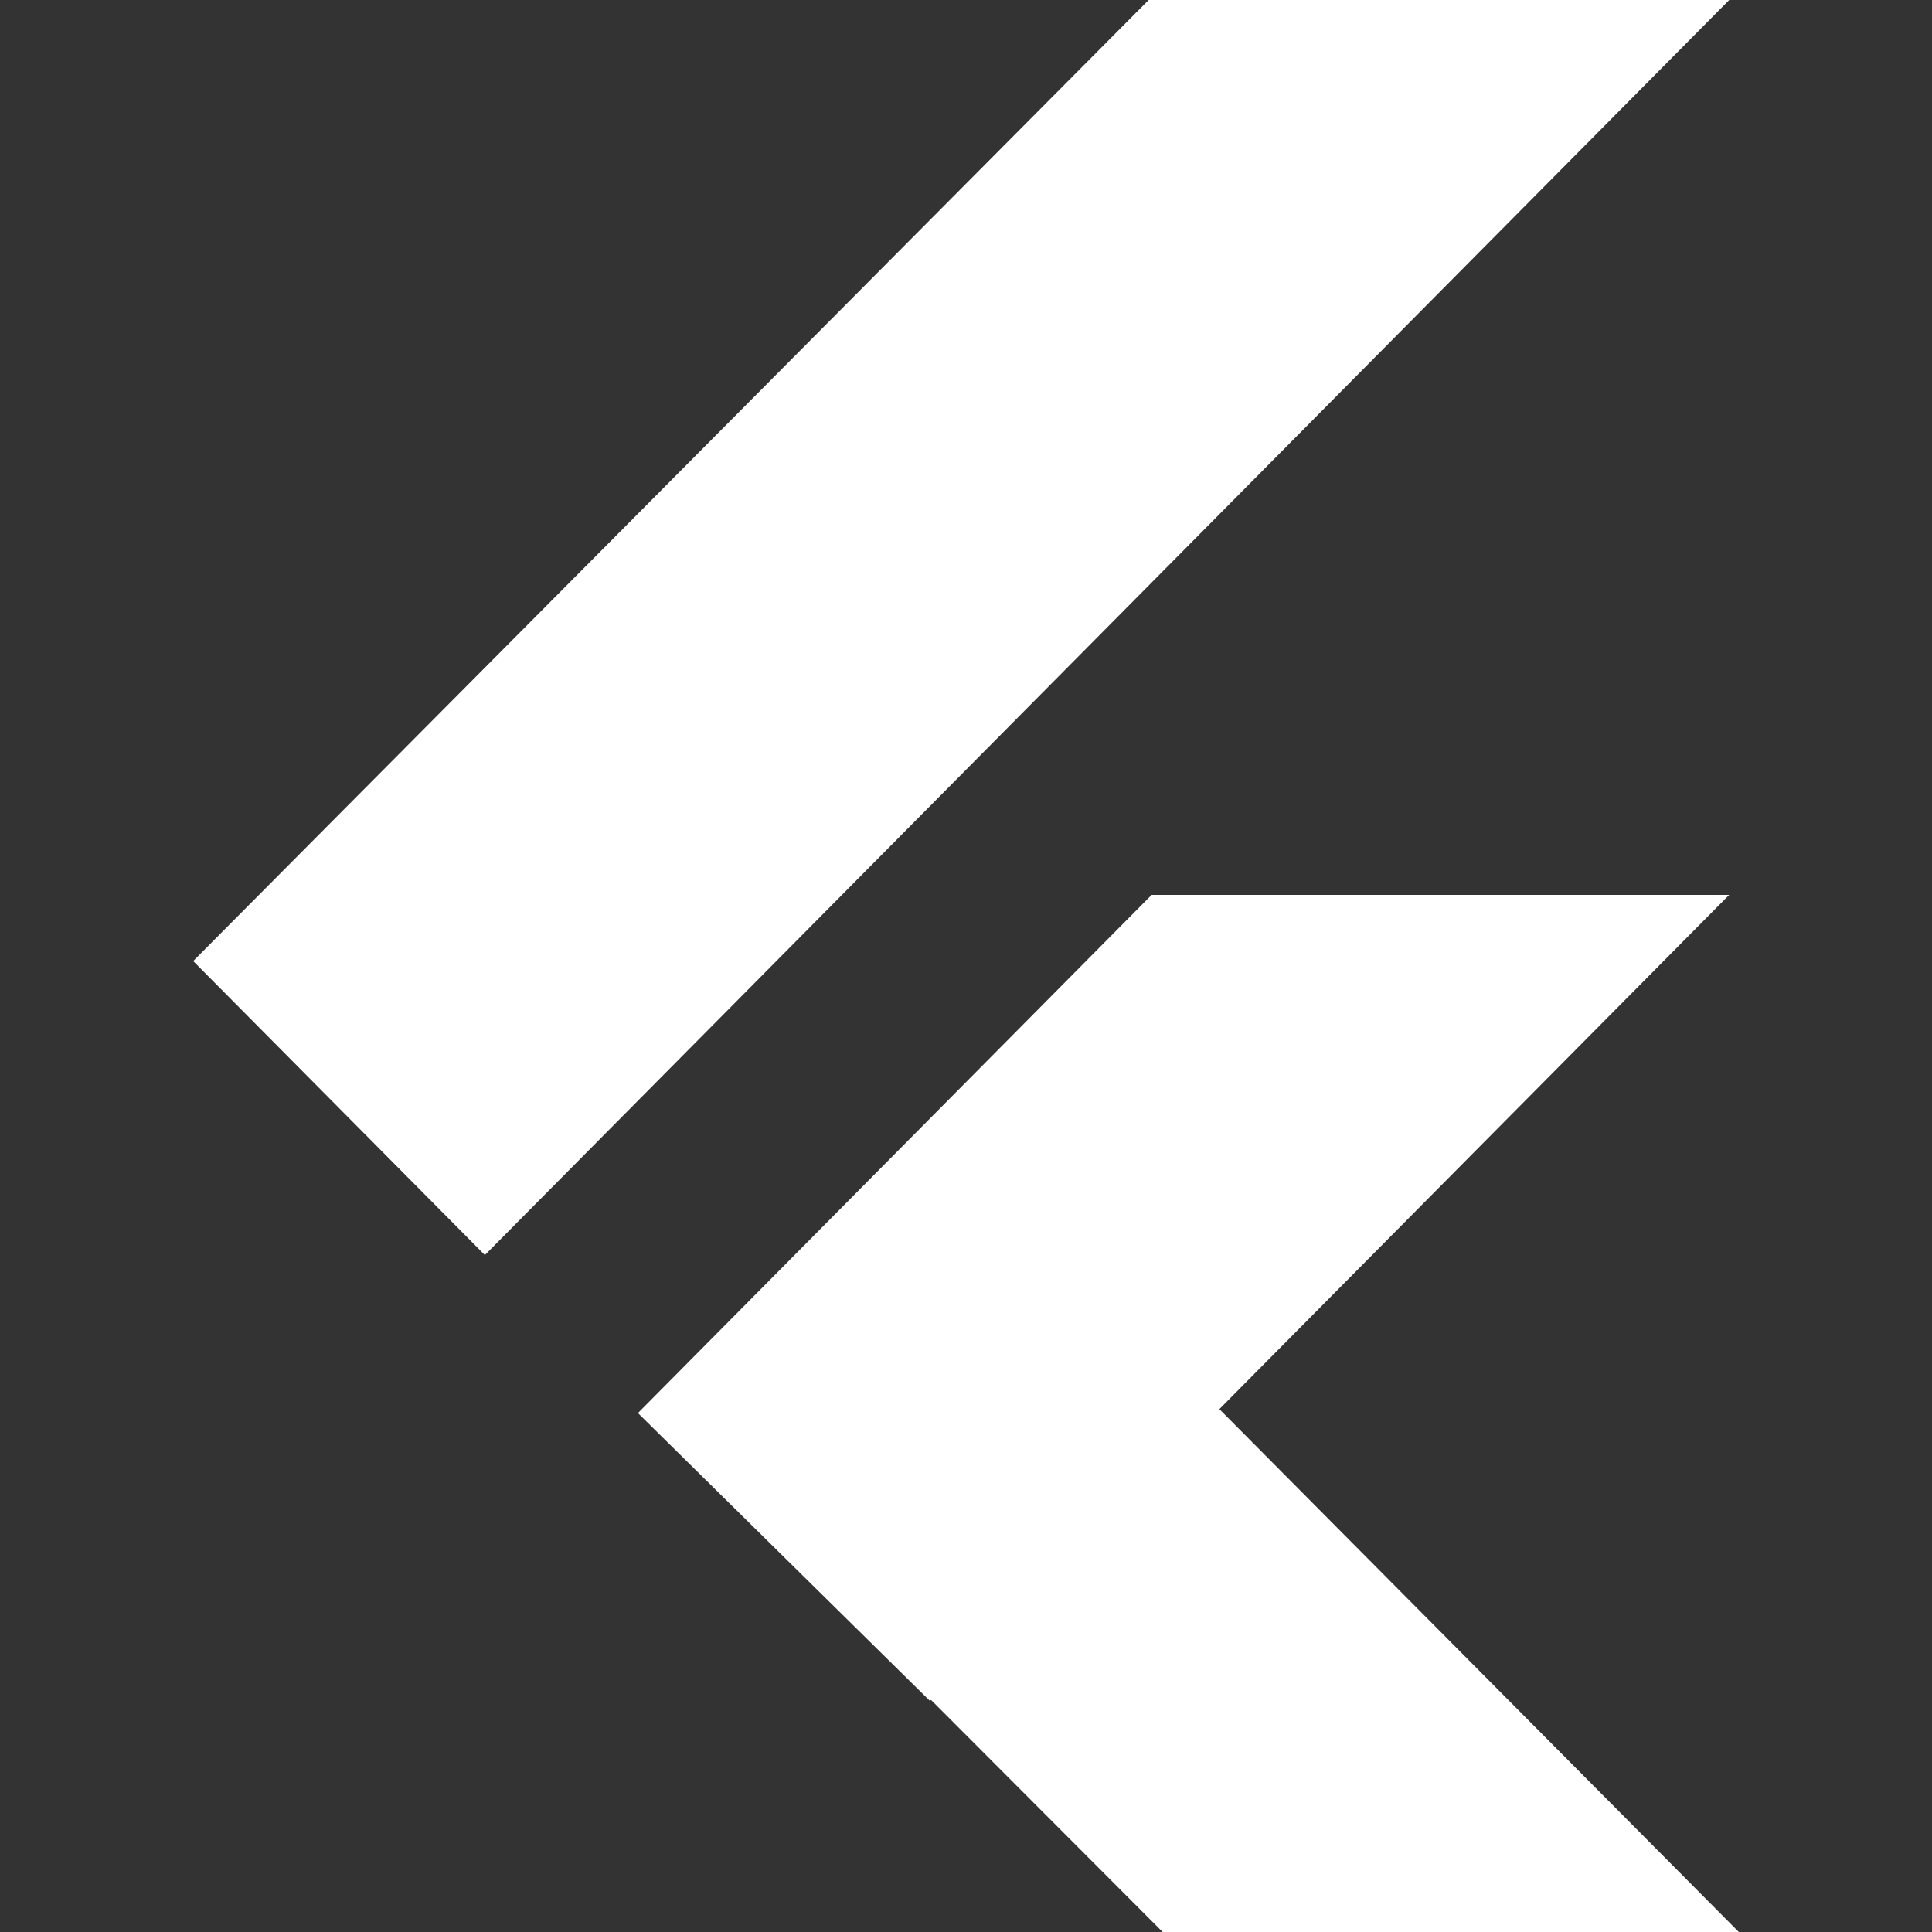
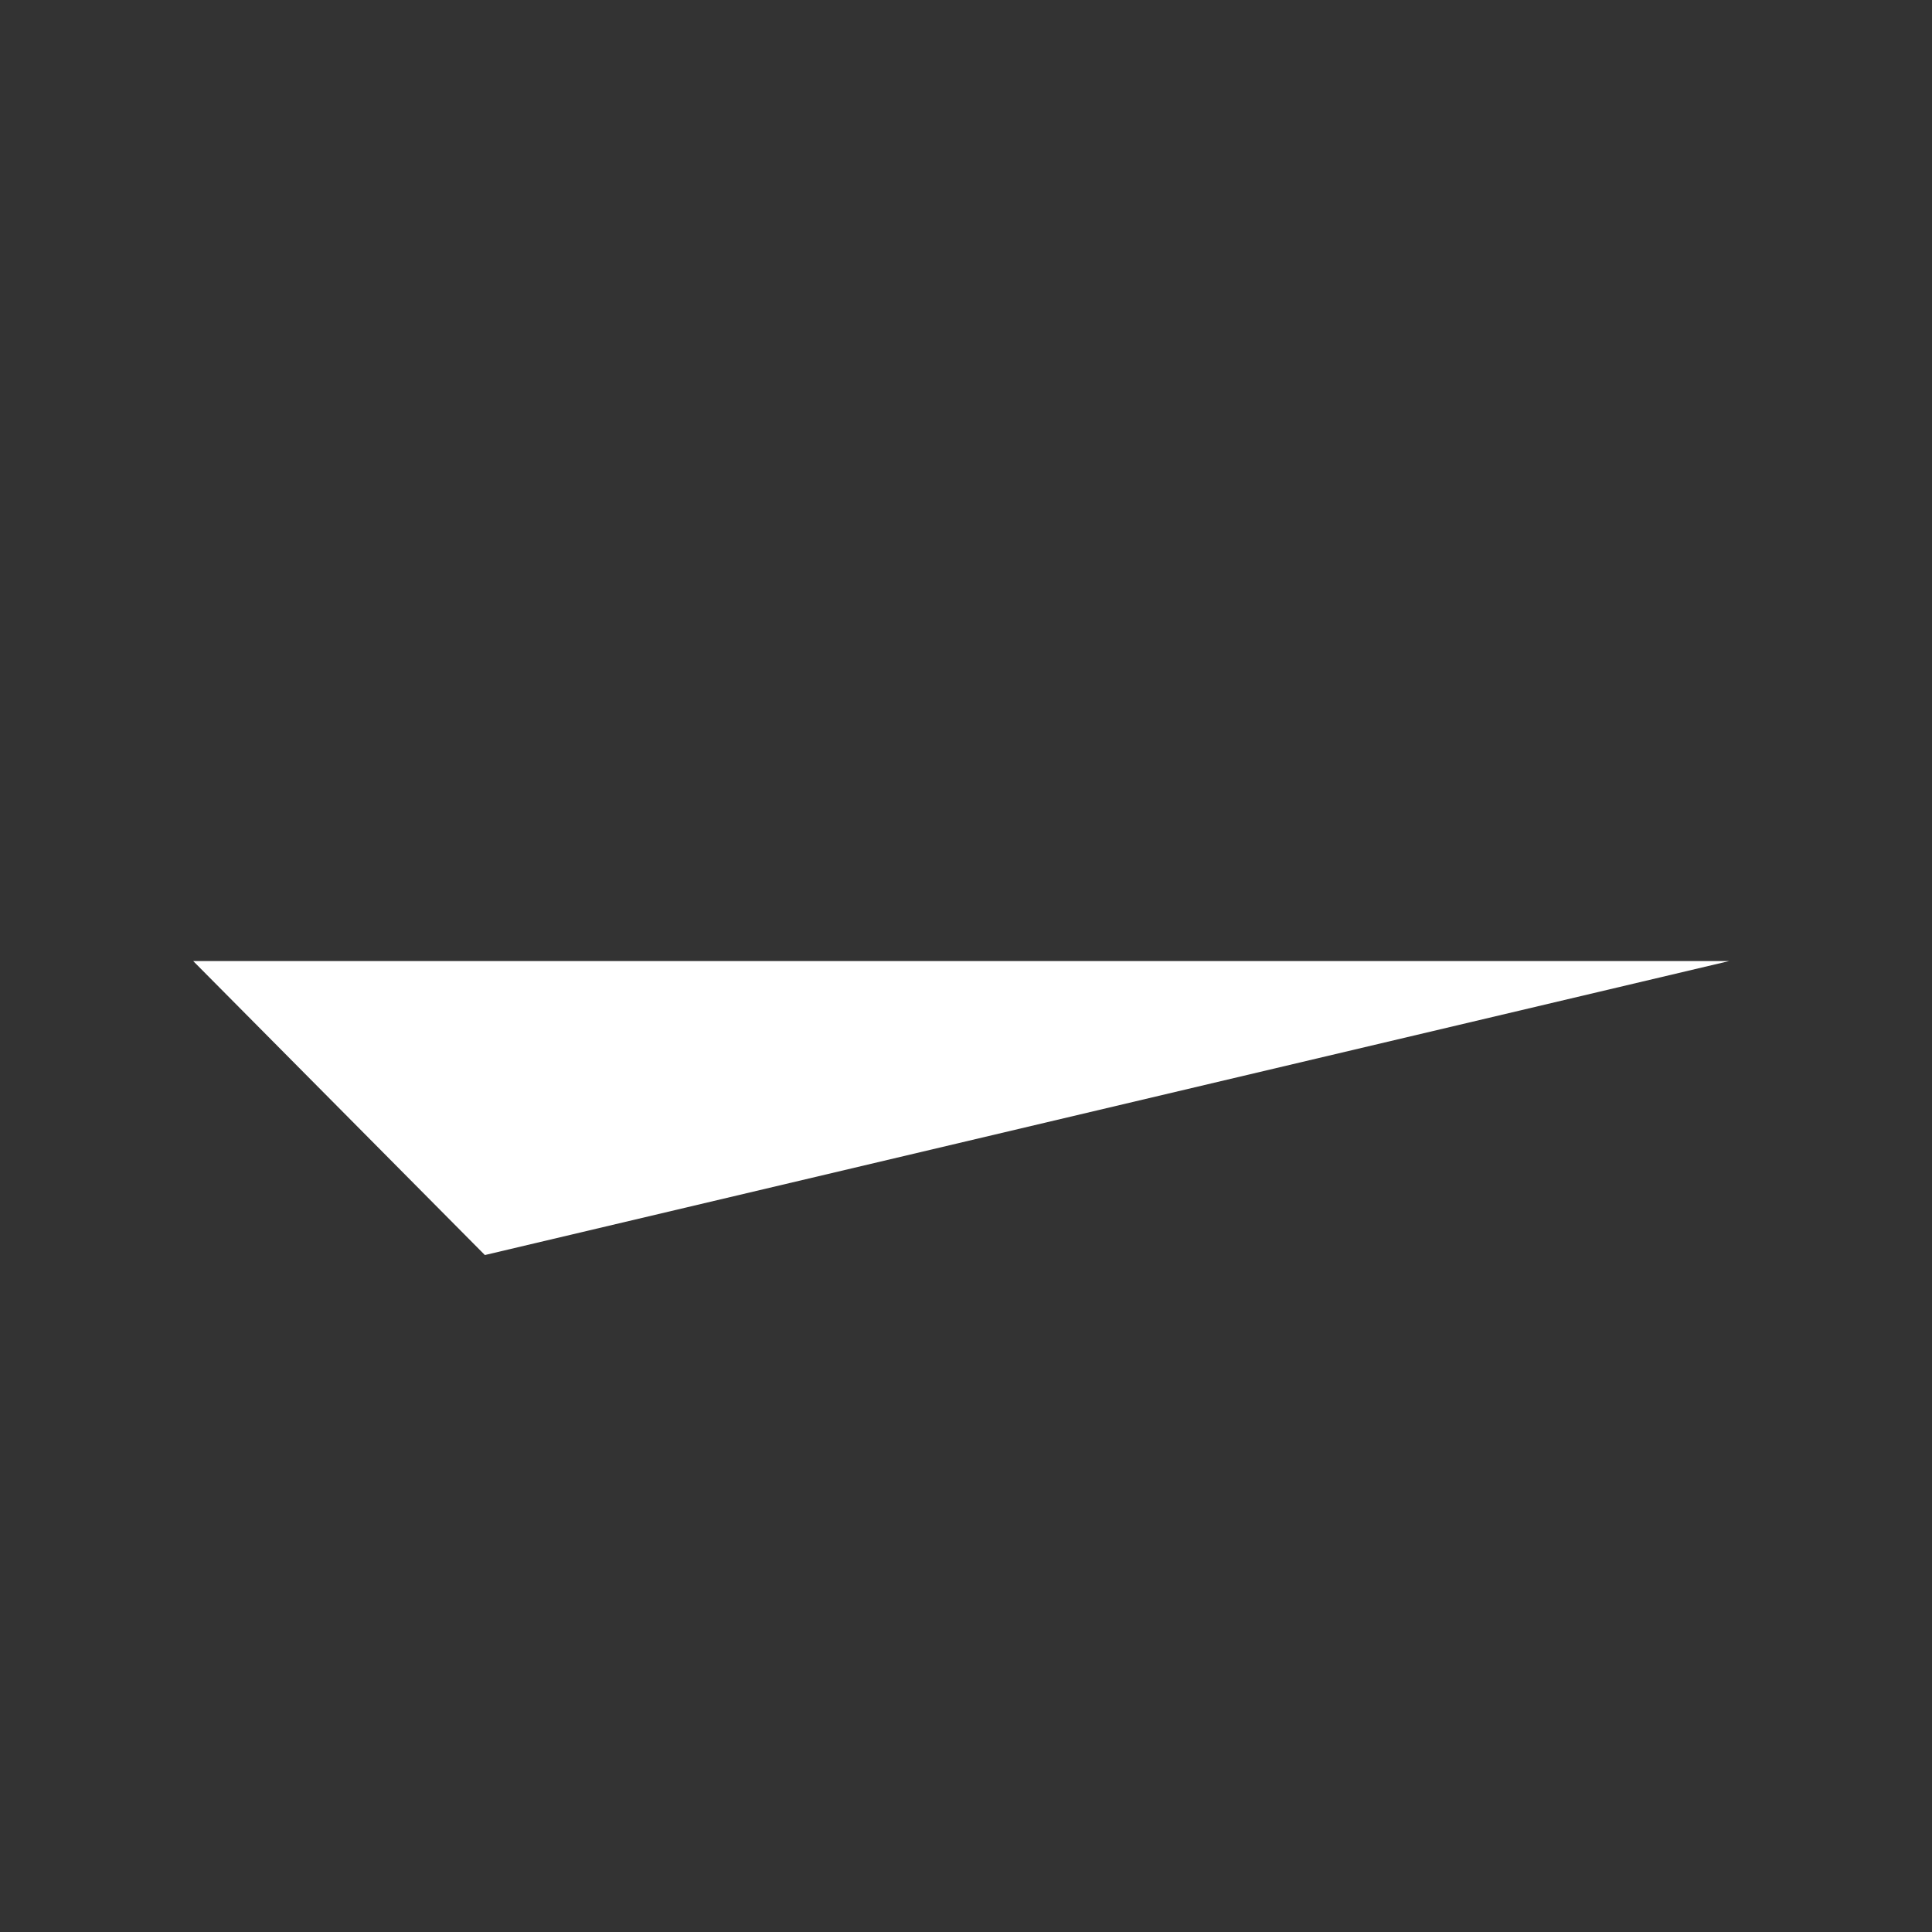
<svg xmlns="http://www.w3.org/2000/svg" width="100" height="100" viewBox="0 0 100 100" fill="none">
  <rect x="0" y="0" width="100" height="100" fill="#333333" stroke="none" />
-   <path d="M25.097 64.961L10 49.744L59.454 0H89.503L25.097 64.961Z" fill="white" />
-   <path d="M33.019 73.139L59.609 46.319H89.503L63.114 72.936L90 100H60.179L48.19 87.988L48.136 88.042L33.019 73.139Z" fill="white" />
+   <path d="M25.097 64.961L10 49.744H89.503L25.097 64.961Z" fill="white" />
</svg>